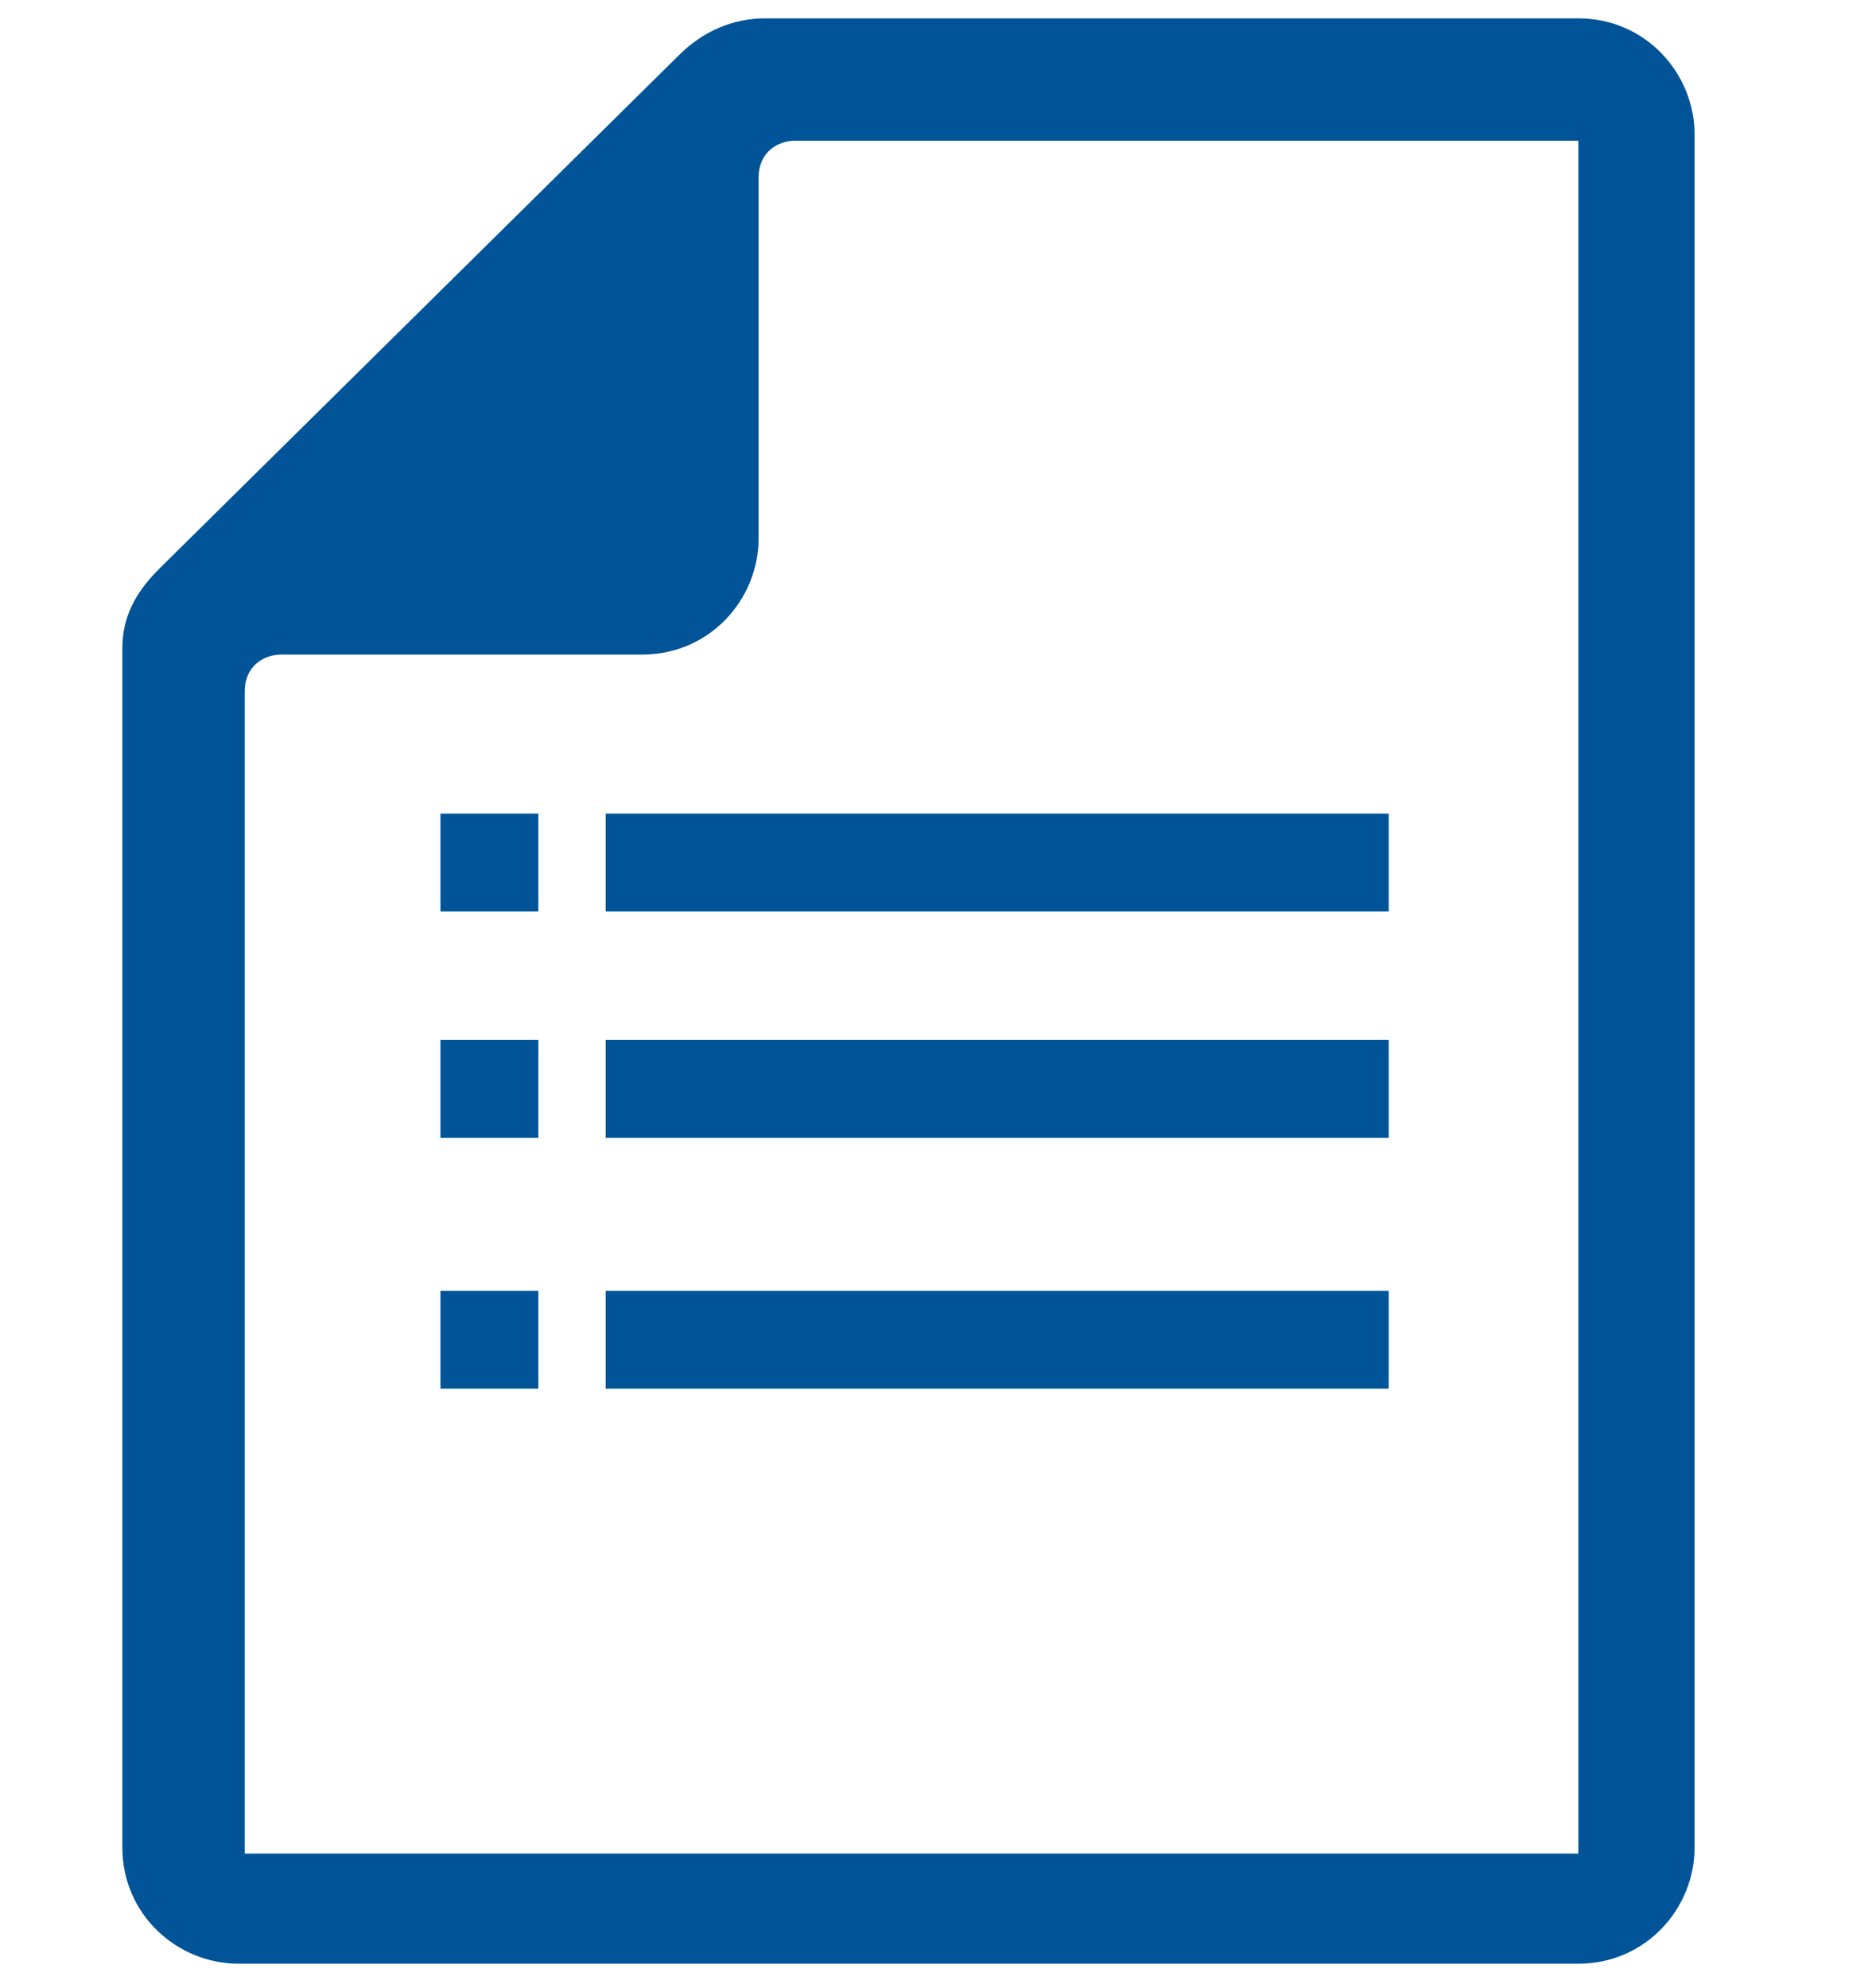
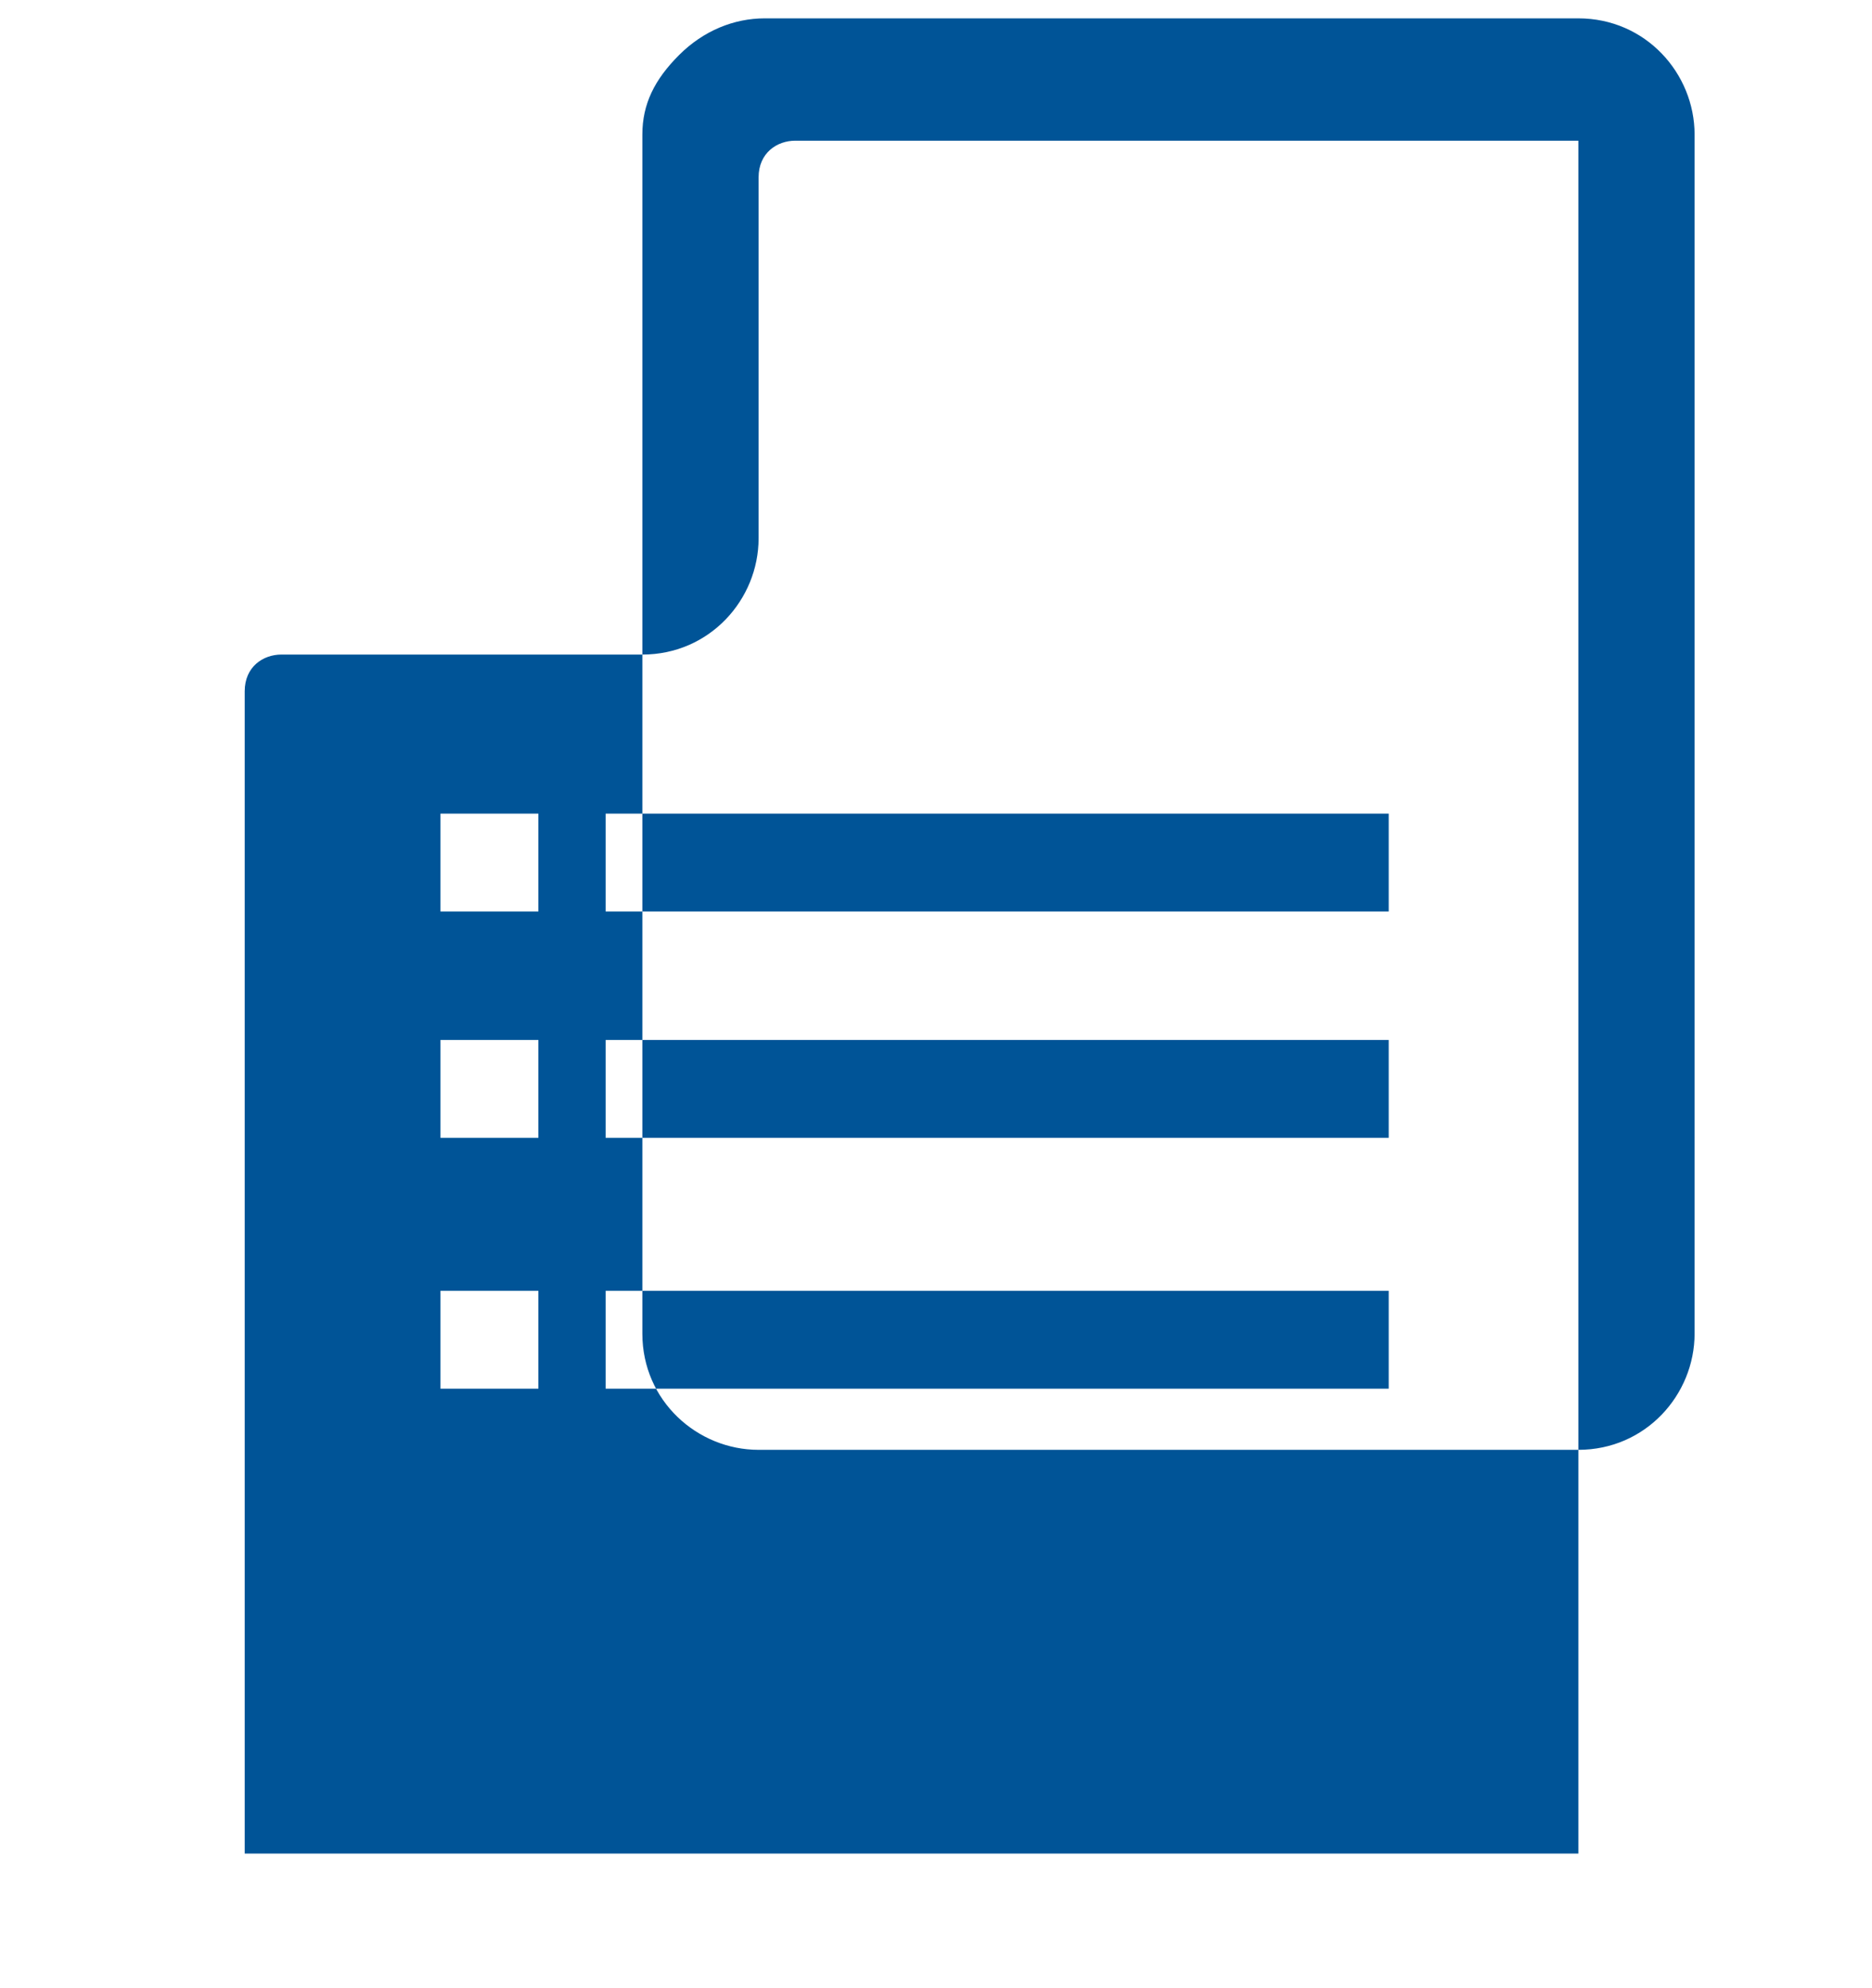
<svg xmlns="http://www.w3.org/2000/svg" xmlns:ns1="http://sodipodi.sourceforge.net/DTD/sodipodi-0.dtd" xmlns:ns2="http://www.inkscape.org/namespaces/inkscape" version="1.1" id="Layer_1" x="0px" y="0px" viewBox="-24.4 24.8 30.6 32.5" style="enable-background:new -24.4 24.8 30.6 32.5;" xml:space="preserve" ns1:docname="Icon3_active.svg" ns2:version="0.92.3 (2405546, 2018-03-11)">
  <defs id="defs9" />
  <ns1:namedview pagecolor="#ffffff" bordercolor="#666666" borderopacity="1" objecttolerance="10" gridtolerance="10" guidetolerance="10" ns2:pageopacity="0" ns2:pageshadow="2" ns2:window-width="1685" ns2:window-height="1339" id="namedview7" showgrid="false" ns2:zoom="7.2615385" ns2:cx="15.3" ns2:cy="16.25" ns2:window-x="0" ns2:window-y="0" ns2:window-maximized="0" ns2:current-layer="Layer_1" />
  <style type="text/css" id="style2">
	.st0{fill:#990000;}
</style>
-   <path class="st0" d="M1.4,25.1h-13.3c-0.5,0-1,0.2-1.4,0.6l-8.5,8.4c-0.4,0.4-0.6,0.8-0.6,1.3v19.6c0,1.1,0.9,1.9,1.9,1.9H1.4  c1.1,0,1.9-0.9,1.9-1.9V27C3.3,26,2.5,25.1,1.4,25.1z M1.4,55.1h-21.8v-19c0-0.4,0.3-0.6,0.6-0.6h5.9c1.1,0,1.9-0.9,1.9-1.9v-5.9  c0-0.4,0.3-0.6,0.6-0.6H1.4L1.4,55.1L1.4,55.1z M-14.5,43.4h12.8v-1.6h-12.8C-14.5,41.8-14.5,43.4-14.5,43.4z M-14.5,47.5h12.8v-1.6  h-12.8C-14.5,45.9-14.5,47.5-14.5,47.5z M-14.5,39.7h12.8v-1.6h-12.8C-14.5,38.1-14.5,39.7-14.5,39.7z M-17.2,39.7h1.6v-1.6h-1.6  V39.7z M-17.2,43.4h1.6v-1.6h-1.6V43.4z M-17.2,47.5h1.6v-1.6h-1.6V47.5z" id="path4" style="fill:#005497;fill-opacity:1" />
+   <path class="st0" d="M1.4,25.1h-13.3c-0.5,0-1,0.2-1.4,0.6c-0.4,0.4-0.6,0.8-0.6,1.3v19.6c0,1.1,0.9,1.9,1.9,1.9H1.4  c1.1,0,1.9-0.9,1.9-1.9V27C3.3,26,2.5,25.1,1.4,25.1z M1.4,55.1h-21.8v-19c0-0.4,0.3-0.6,0.6-0.6h5.9c1.1,0,1.9-0.9,1.9-1.9v-5.9  c0-0.4,0.3-0.6,0.6-0.6H1.4L1.4,55.1L1.4,55.1z M-14.5,43.4h12.8v-1.6h-12.8C-14.5,41.8-14.5,43.4-14.5,43.4z M-14.5,47.5h12.8v-1.6  h-12.8C-14.5,45.9-14.5,47.5-14.5,47.5z M-14.5,39.7h12.8v-1.6h-12.8C-14.5,38.1-14.5,39.7-14.5,39.7z M-17.2,39.7h1.6v-1.6h-1.6  V39.7z M-17.2,43.4h1.6v-1.6h-1.6V43.4z M-17.2,47.5h1.6v-1.6h-1.6V47.5z" id="path4" style="fill:#005497;fill-opacity:1" />
</svg>